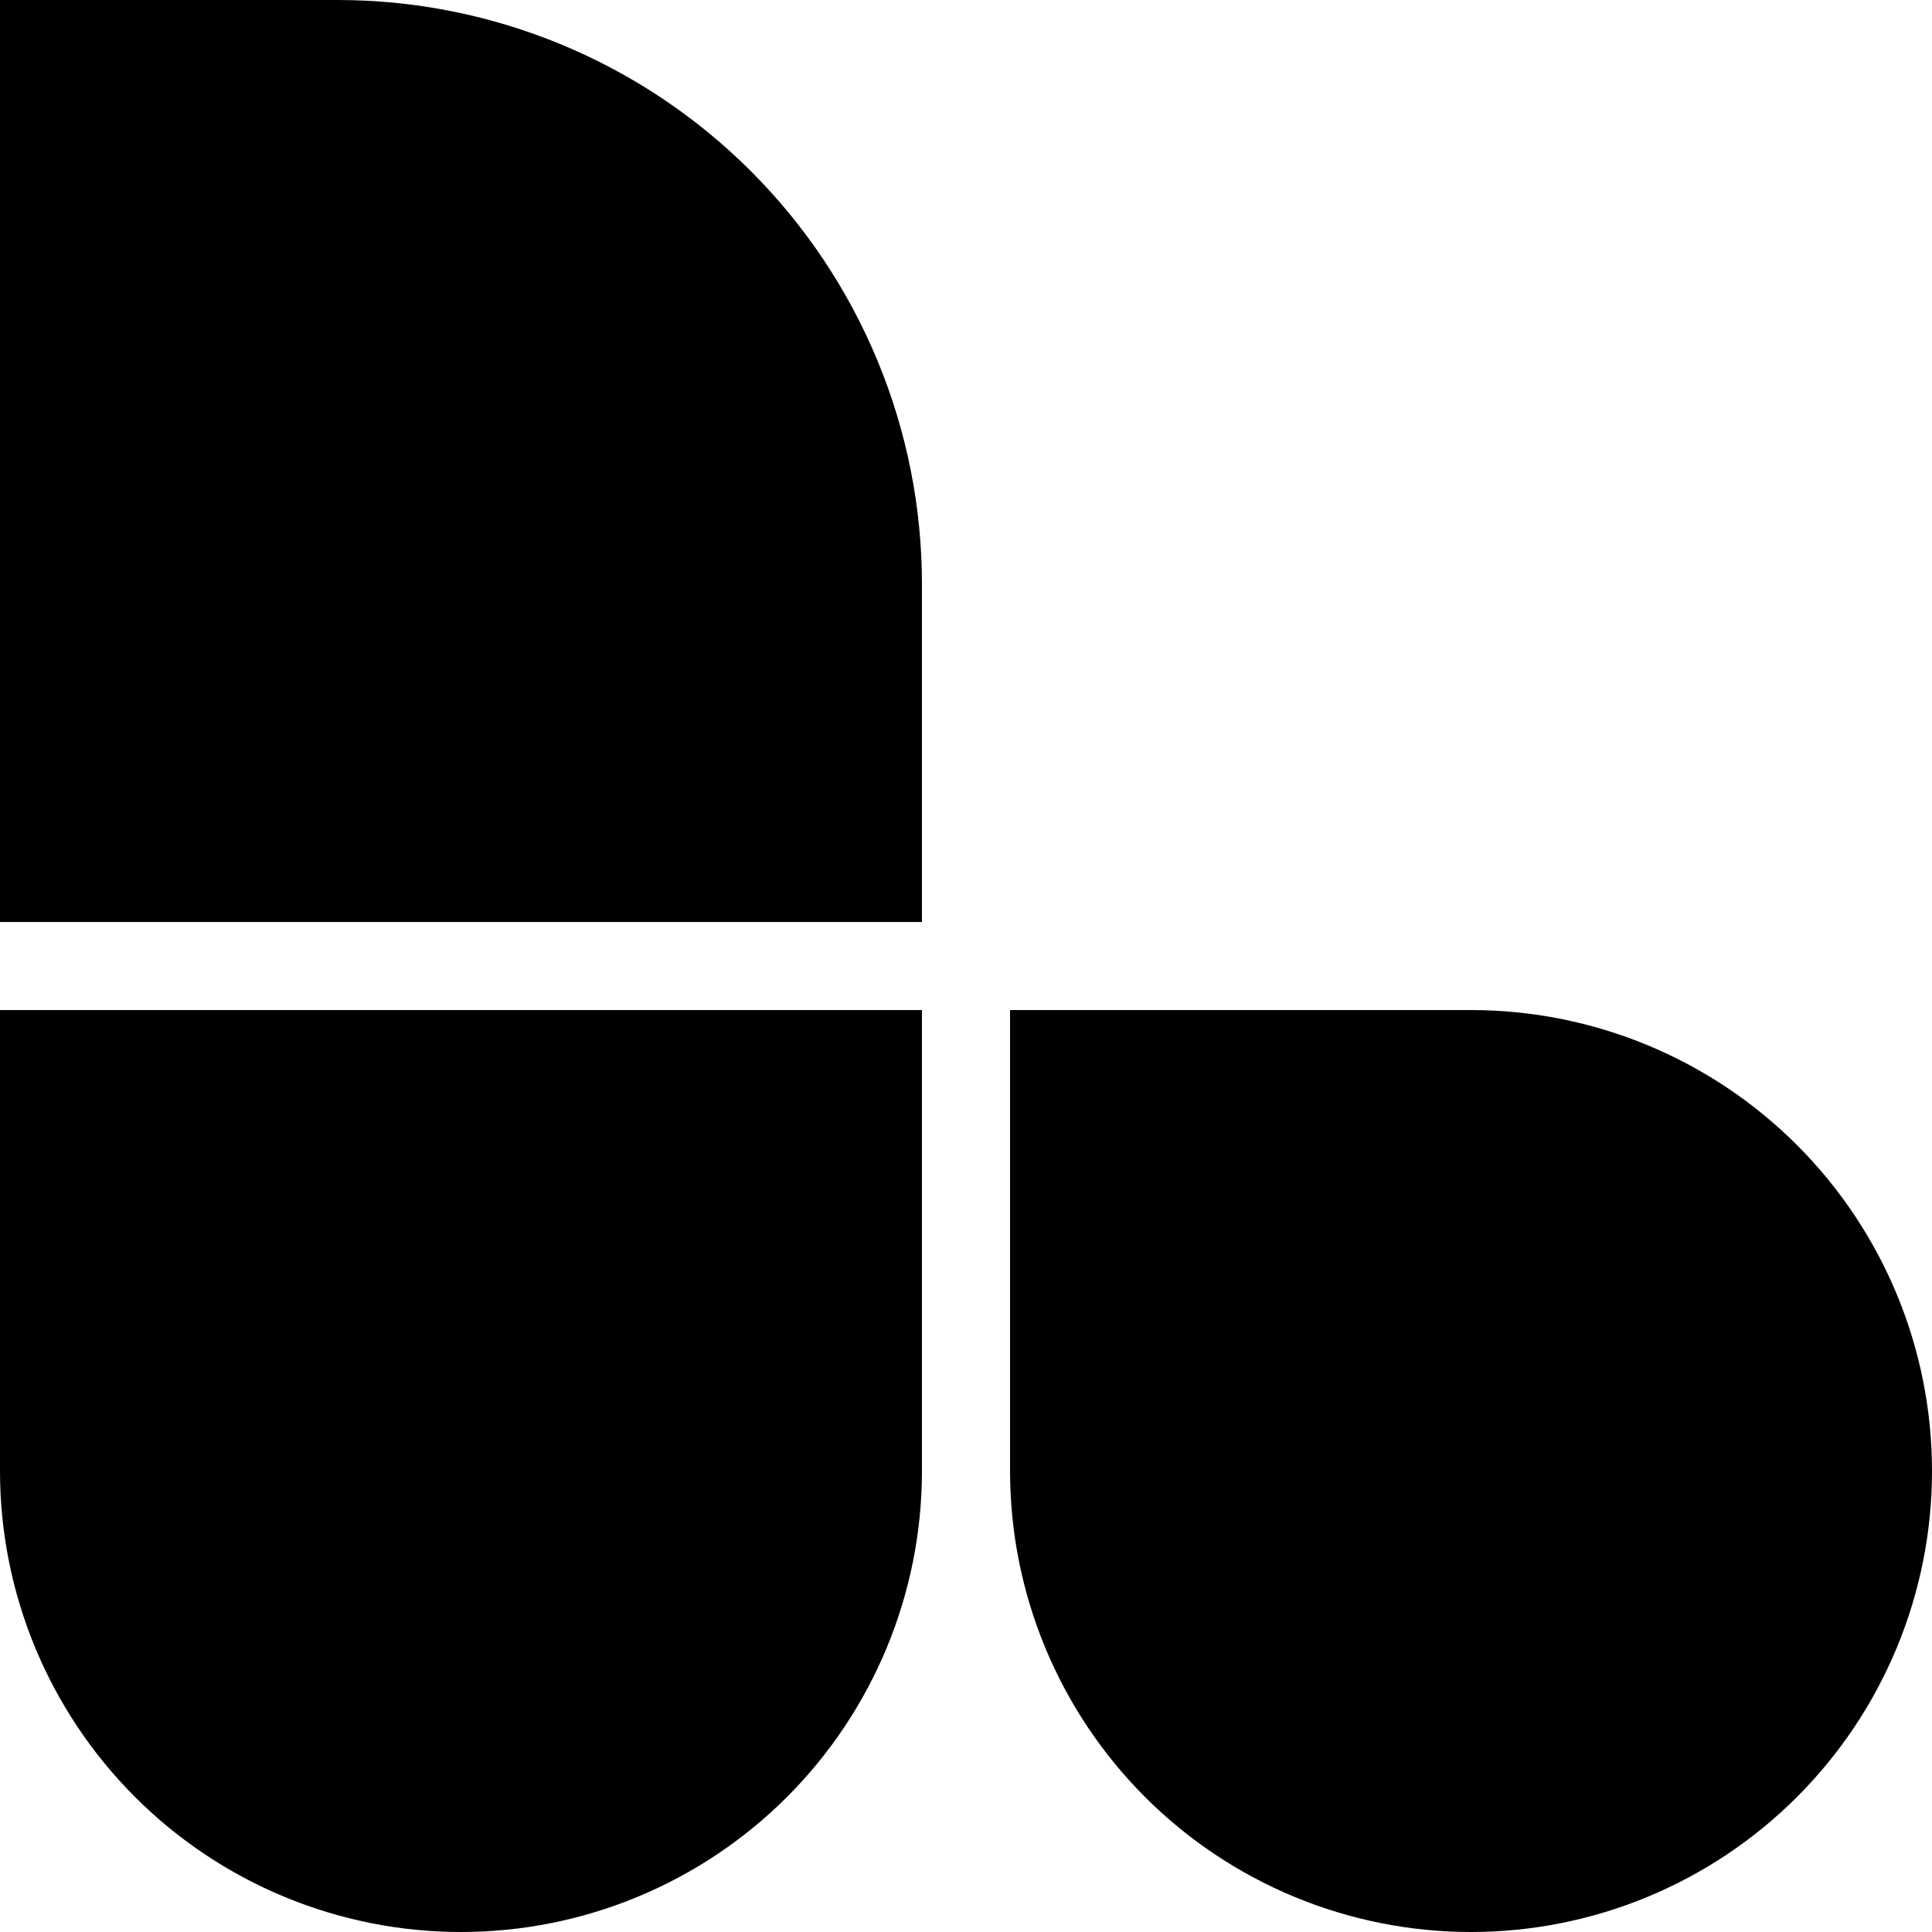
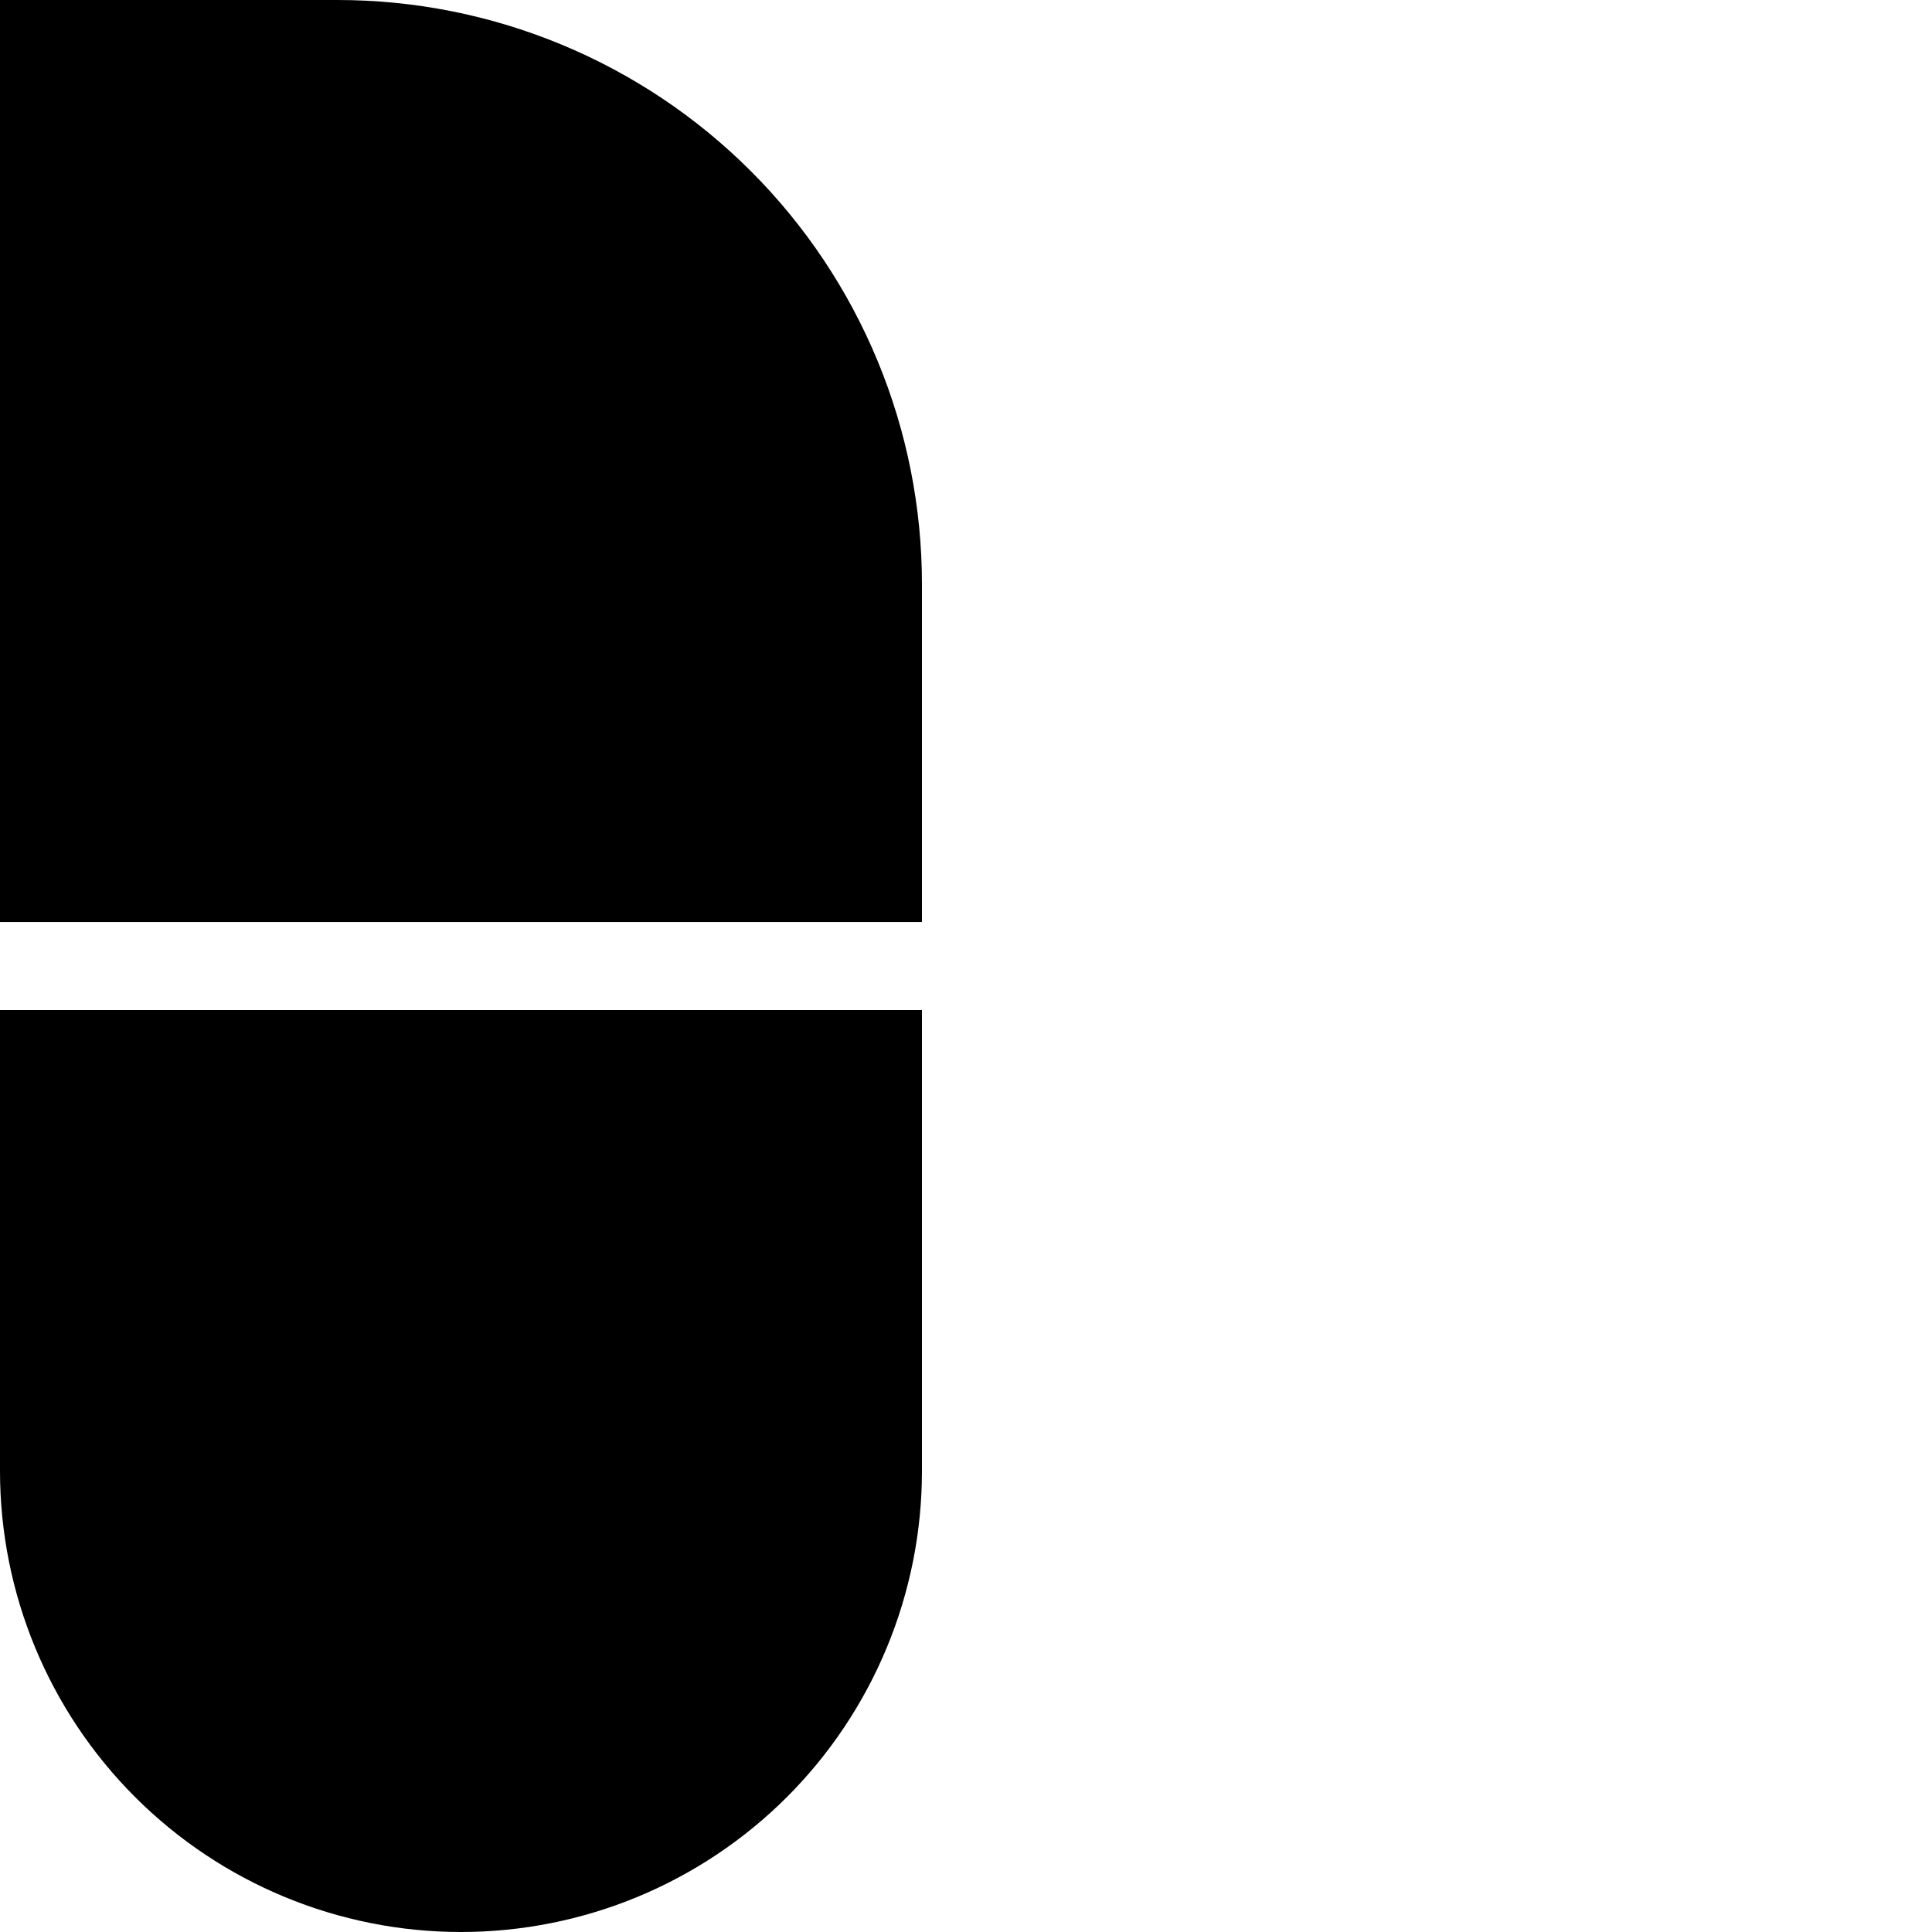
<svg xmlns="http://www.w3.org/2000/svg" width="30" height="30" viewBox="0 0 30 30" fill="none">
  <g clip-path="url(#clip0_93_1570)">
    <path d="M0 15.684H14.316V22.842C14.316 24.74 13.562 26.561 12.22 27.904C10.877 29.246 9.057 30 7.158 30C5.26 30 3.439 29.246 2.097 27.904C0.754 26.561 0 24.74 0 22.842L0 15.684Z" fill="black" />
-     <path d="M15.684 15.684H22.842C24.74 15.684 26.561 16.438 27.903 17.78C29.246 19.123 30 20.943 30 22.842C30 24.74 29.246 26.561 27.903 27.904C26.561 29.246 24.74 30 22.842 30C20.943 30 19.122 29.246 17.78 27.904C16.438 26.561 15.684 24.74 15.684 22.842V15.684Z" fill="black" />
    <path d="M0 0H5.244C6.435 0 7.615 0.235 8.716 0.691C9.817 1.147 10.817 1.815 11.659 2.657C12.502 3.5 13.17 4.5 13.626 5.601C14.082 6.701 14.316 7.881 14.316 9.073V14.317H0V0Z" fill="black" />
  </g>
  <defs>
    <clipPath id="clip0_93_1570">
      <rect width="30" height="30" fill="white" />
    </clipPath>
  </defs>
</svg>